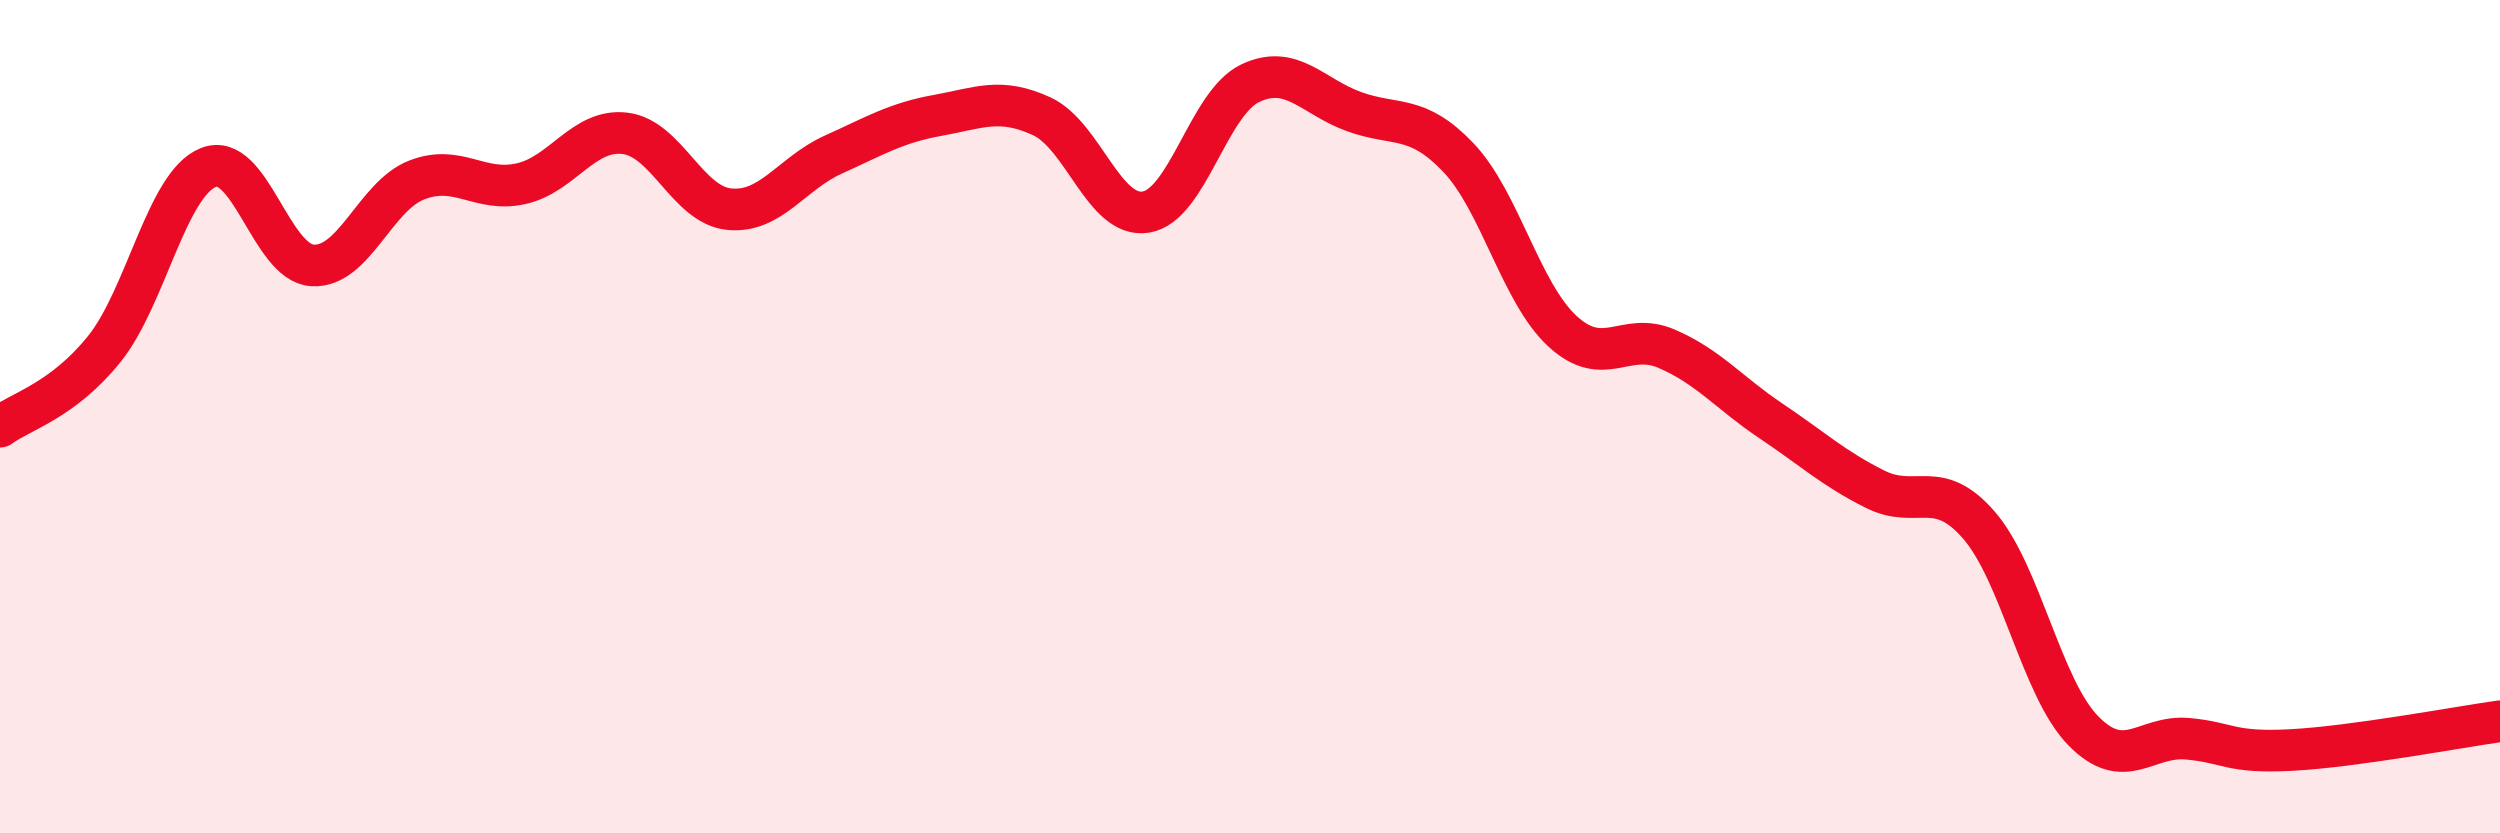
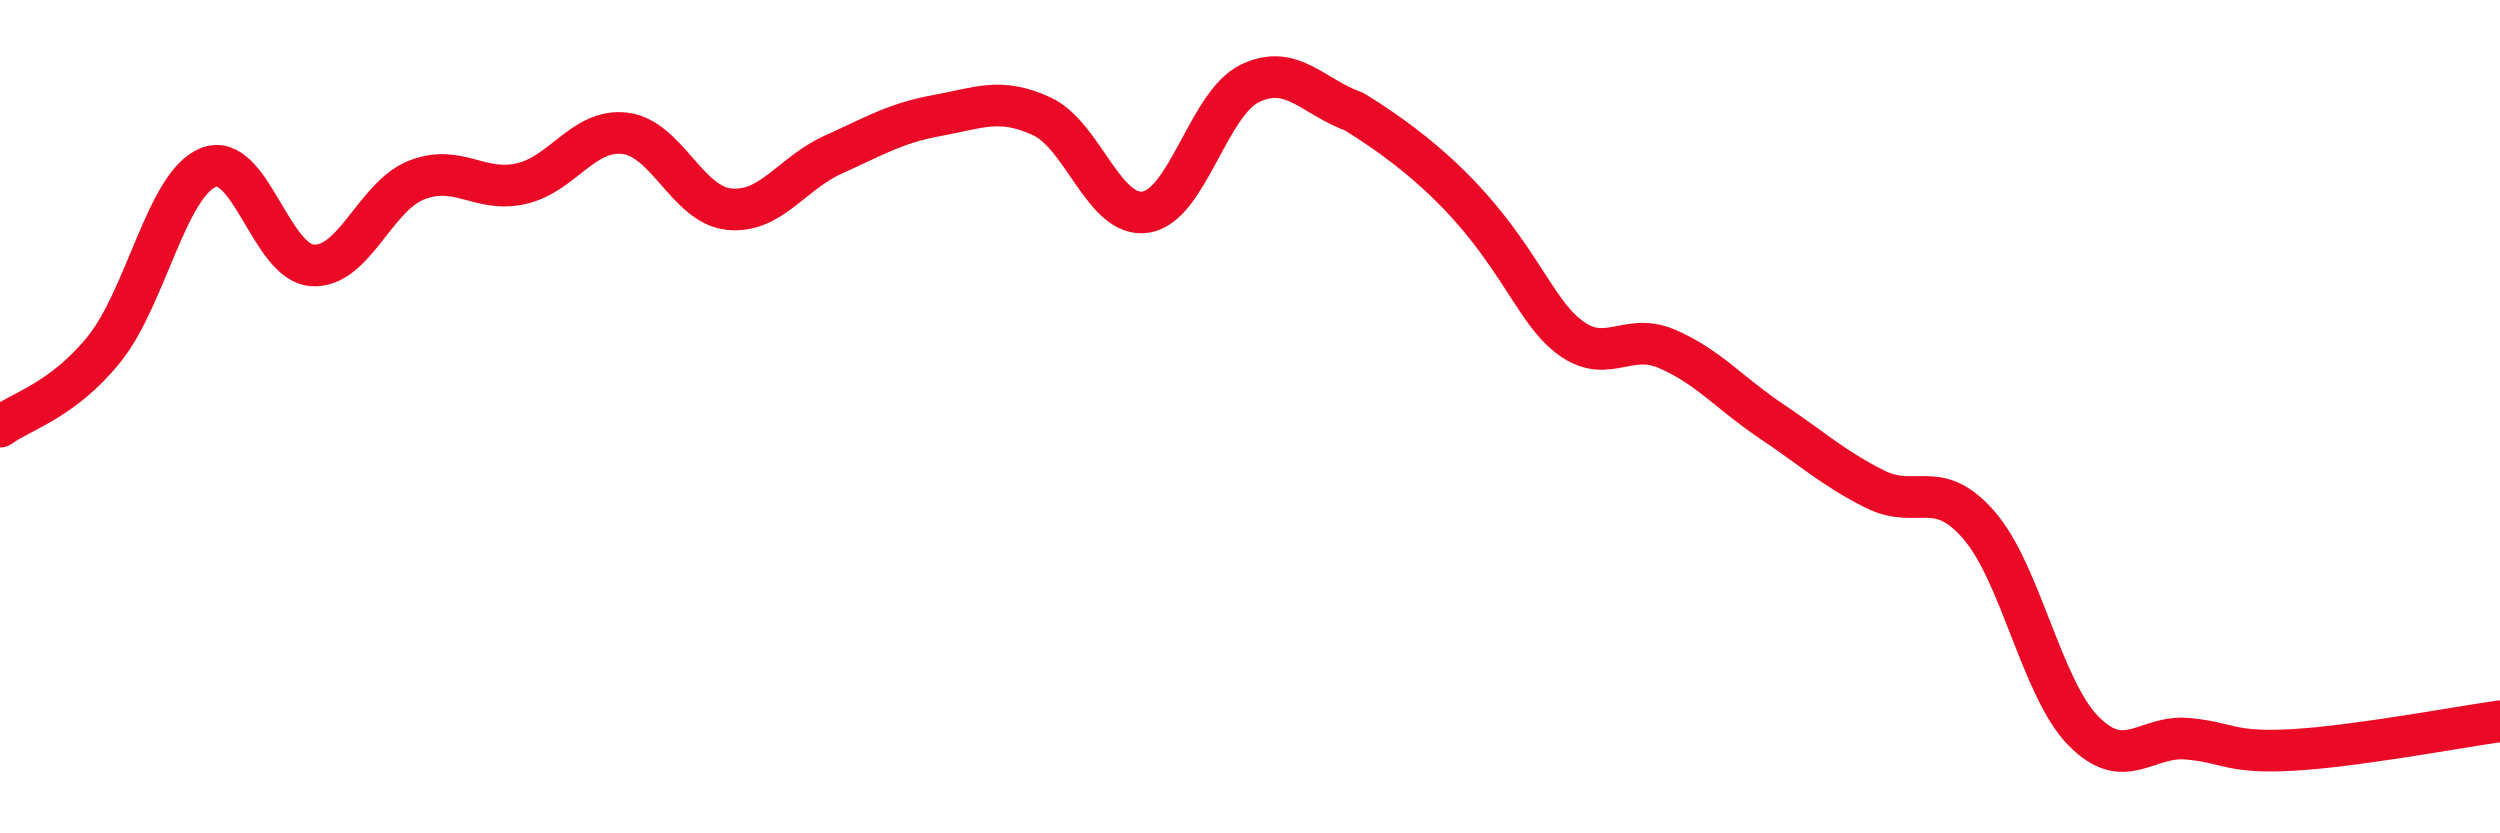
<svg xmlns="http://www.w3.org/2000/svg" width="60" height="20" viewBox="0 0 60 20">
-   <path d="M 0,10.24 C 0.5,9.87 1.5,9.62 2.5,8.38 C 3.5,7.14 4,4.42 5,4.02 C 6,3.62 6.5,6.31 7.5,6.37 C 8.5,6.43 9,4.71 10,4.32 C 11,3.93 11.5,4.63 12.5,4.41 C 13.5,4.19 14,3.08 15,3.2 C 16,3.32 16.5,4.92 17.5,5.02 C 18.5,5.12 19,4.16 20,3.71 C 21,3.26 21.5,2.95 22.5,2.77 C 23.5,2.59 24,2.33 25,2.79 C 26,3.25 26.5,5.25 27.5,5.09 C 28.5,4.93 29,2.48 30,2 C 31,1.52 31.5,2.32 32.5,2.68 C 33.5,3.04 34,2.73 35,3.78 C 36,4.83 36.5,7.03 37.5,7.95 C 38.5,8.87 39,7.94 40,8.37 C 41,8.8 41.5,9.43 42.5,10.1 C 43.5,10.77 44,11.24 45,11.74 C 46,12.24 46.5,11.45 47.5,12.61 C 48.5,13.77 49,16.52 50,17.54 C 51,18.56 51.5,17.64 52.5,17.73 C 53.5,17.82 53.5,18.08 55,18 C 56.5,17.92 59,17.45 60,17.31L60 20L0 20Z" fill="#EB0A25" opacity="0.1" stroke-linecap="round" stroke-linejoin="round" />
-   <path d="M 0,10.24 C 0.5,9.87 1.5,9.62 2.5,8.38 C 3.5,7.14 4,4.42 5,4.02 C 6,3.62 6.5,6.31 7.5,6.37 C 8.5,6.43 9,4.71 10,4.32 C 11,3.93 11.5,4.63 12.5,4.41 C 13.5,4.19 14,3.08 15,3.2 C 16,3.32 16.5,4.92 17.5,5.02 C 18.5,5.12 19,4.16 20,3.71 C 21,3.26 21.5,2.95 22.5,2.77 C 23.5,2.59 24,2.33 25,2.79 C 26,3.25 26.5,5.25 27.5,5.09 C 28.5,4.93 29,2.48 30,2 C 31,1.52 31.5,2.32 32.5,2.68 C 33.5,3.04 34,2.73 35,3.78 C 36,4.83 36.5,7.03 37.5,7.95 C 38.5,8.87 39,7.94 40,8.37 C 41,8.8 41.5,9.43 42.5,10.1 C 43.5,10.77 44,11.24 45,11.74 C 46,12.24 46.5,11.45 47.5,12.61 C 48.5,13.77 49,16.52 50,17.54 C 51,18.56 51.5,17.64 52.5,17.73 C 53.5,17.82 53.5,18.08 55,18 C 56.5,17.92 59,17.45 60,17.31" stroke="#EB0A25" stroke-width="1" fill="none" stroke-linecap="round" stroke-linejoin="round" />
+   <path d="M 0,10.24 C 0.5,9.87 1.5,9.62 2.5,8.38 C 3.5,7.14 4,4.42 5,4.02 C 6,3.62 6.5,6.31 7.5,6.37 C 8.5,6.43 9,4.71 10,4.32 C 11,3.93 11.5,4.63 12.5,4.41 C 13.5,4.19 14,3.08 15,3.2 C 16,3.32 16.5,4.92 17.5,5.02 C 18.5,5.12 19,4.16 20,3.71 C 21,3.26 21.5,2.95 22.5,2.77 C 23.5,2.59 24,2.33 25,2.79 C 26,3.25 26.5,5.25 27.5,5.09 C 28.5,4.93 29,2.48 30,2 C 31,1.52 31.5,2.32 32.5,2.68 C 36,4.83 36.5,7.03 37.5,7.95 C 38.5,8.87 39,7.94 40,8.37 C 41,8.8 41.5,9.43 42.5,10.1 C 43.5,10.77 44,11.24 45,11.74 C 46,12.24 46.5,11.45 47.5,12.61 C 48.5,13.77 49,16.52 50,17.54 C 51,18.56 51.5,17.64 52.5,17.73 C 53.5,17.82 53.5,18.08 55,18 C 56.5,17.92 59,17.45 60,17.31" stroke="#EB0A25" stroke-width="1" fill="none" stroke-linecap="round" stroke-linejoin="round" />
</svg>